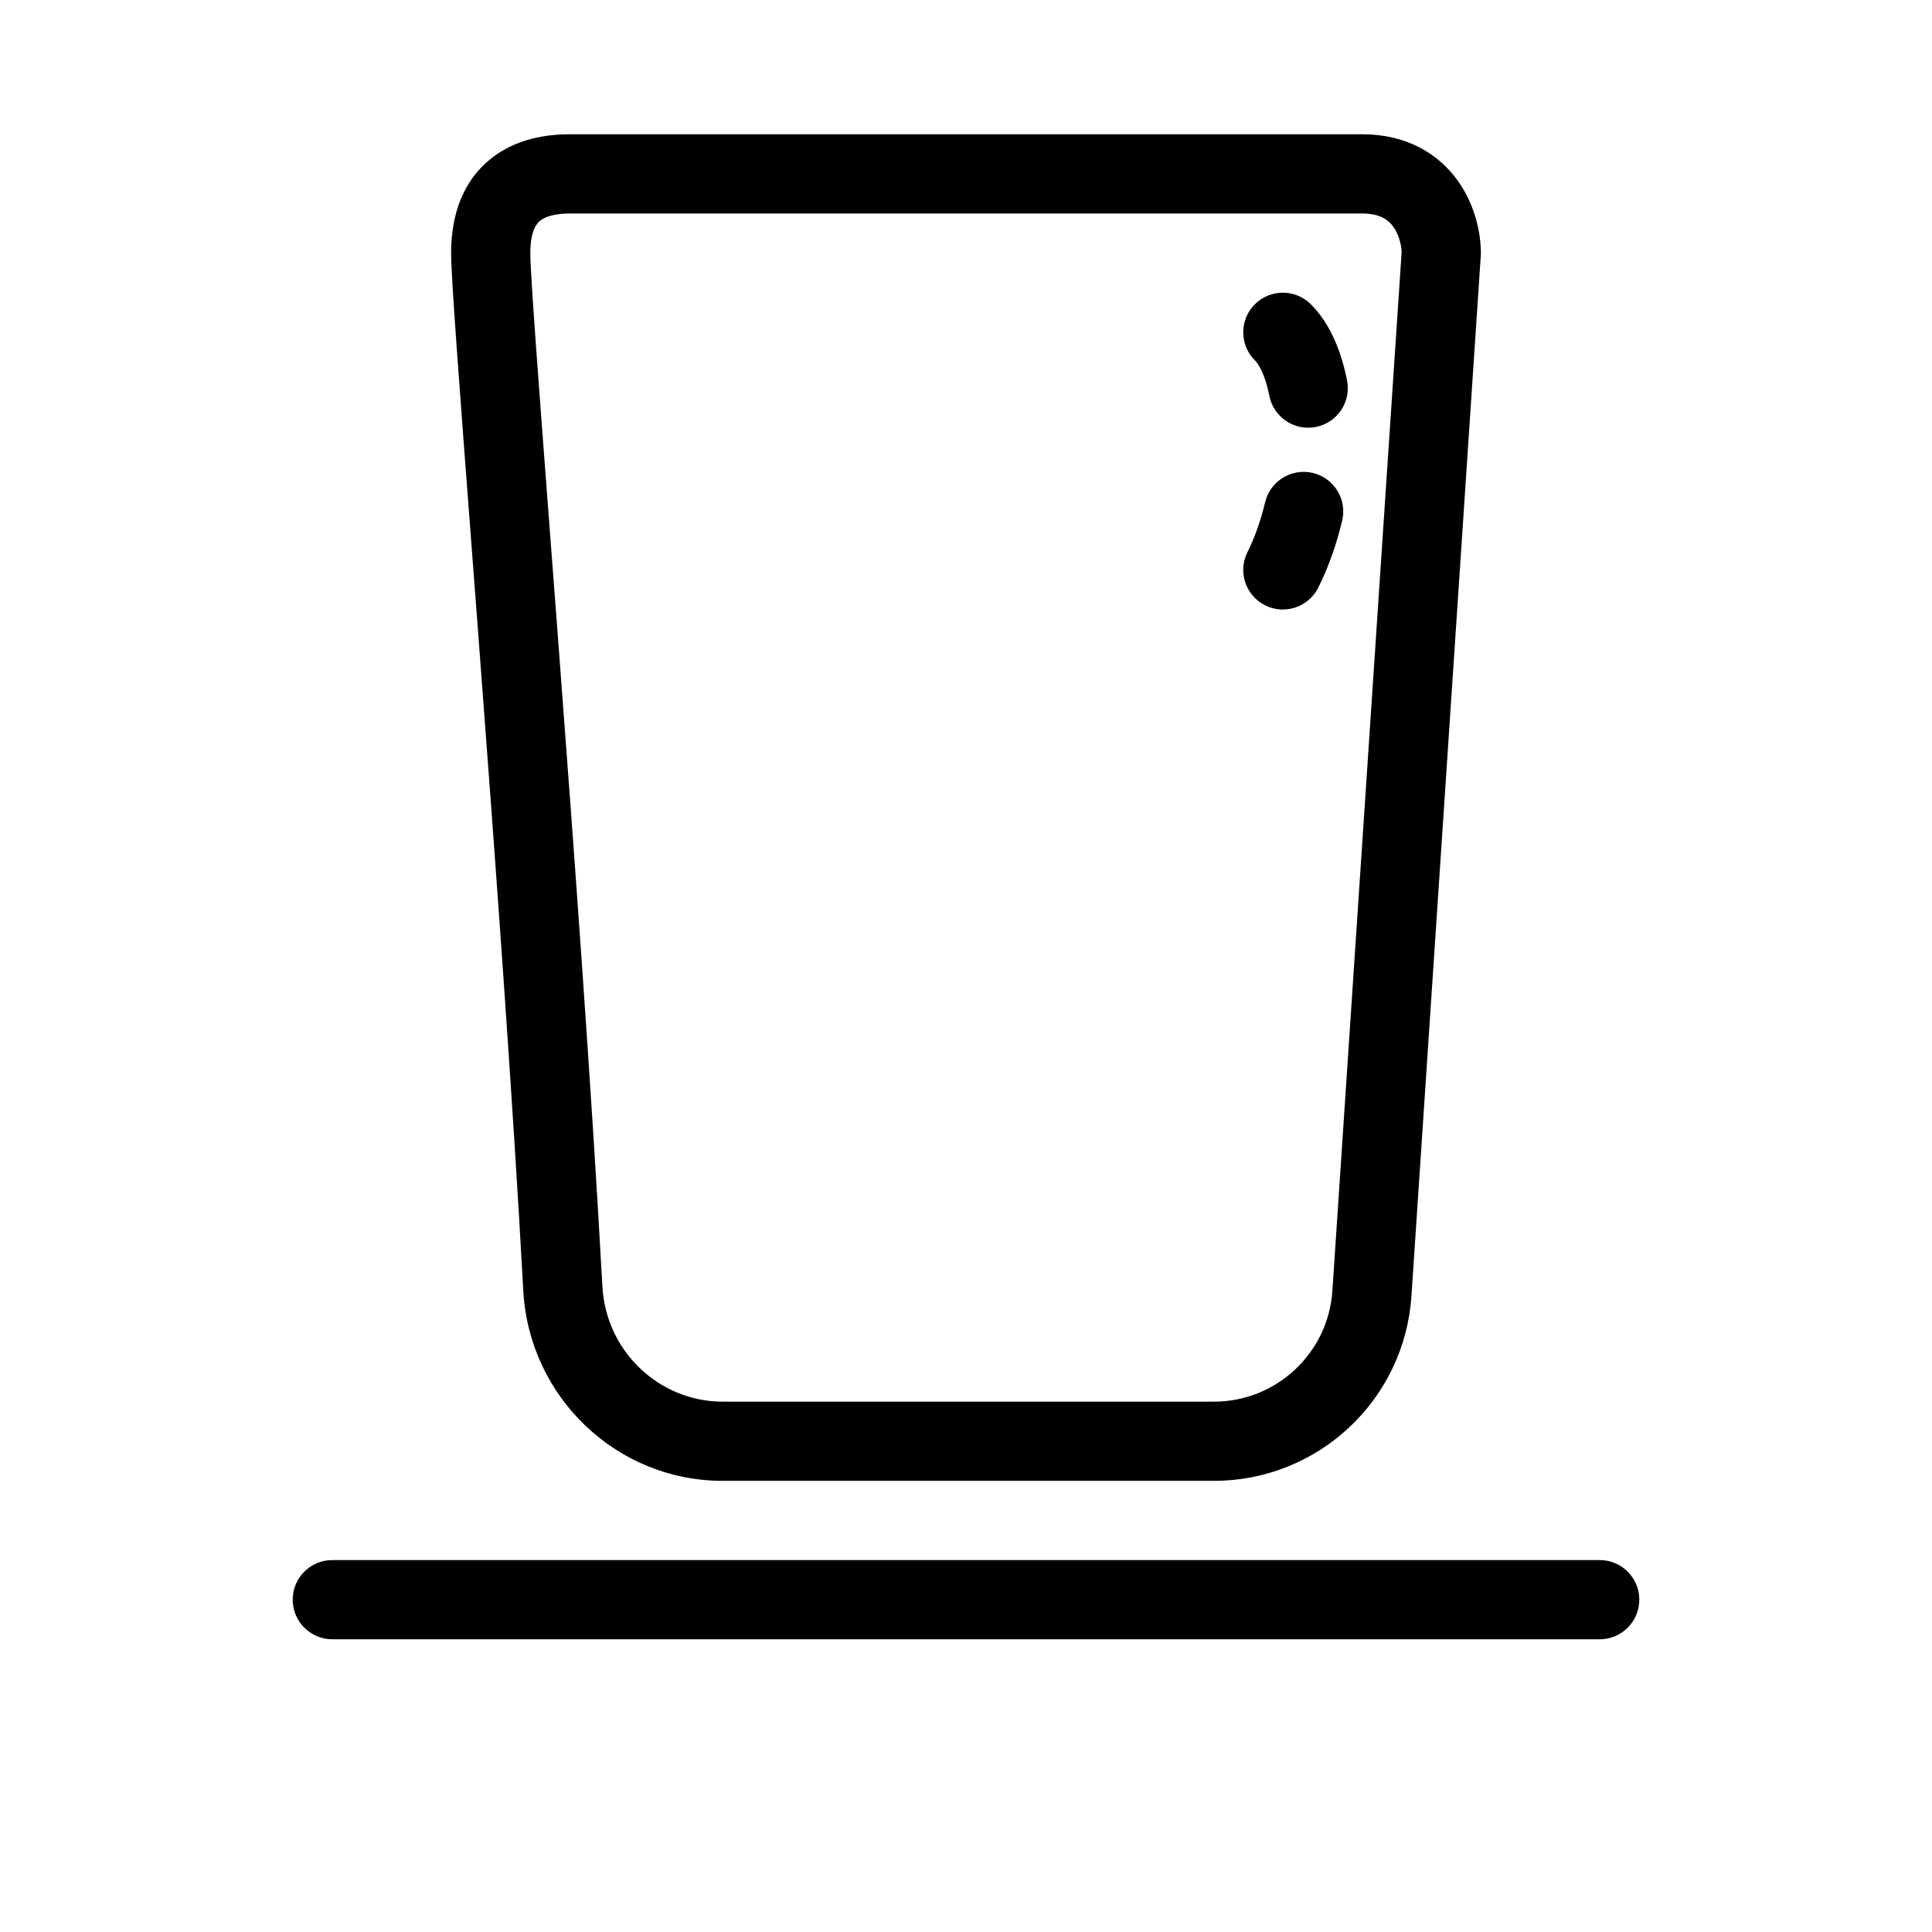
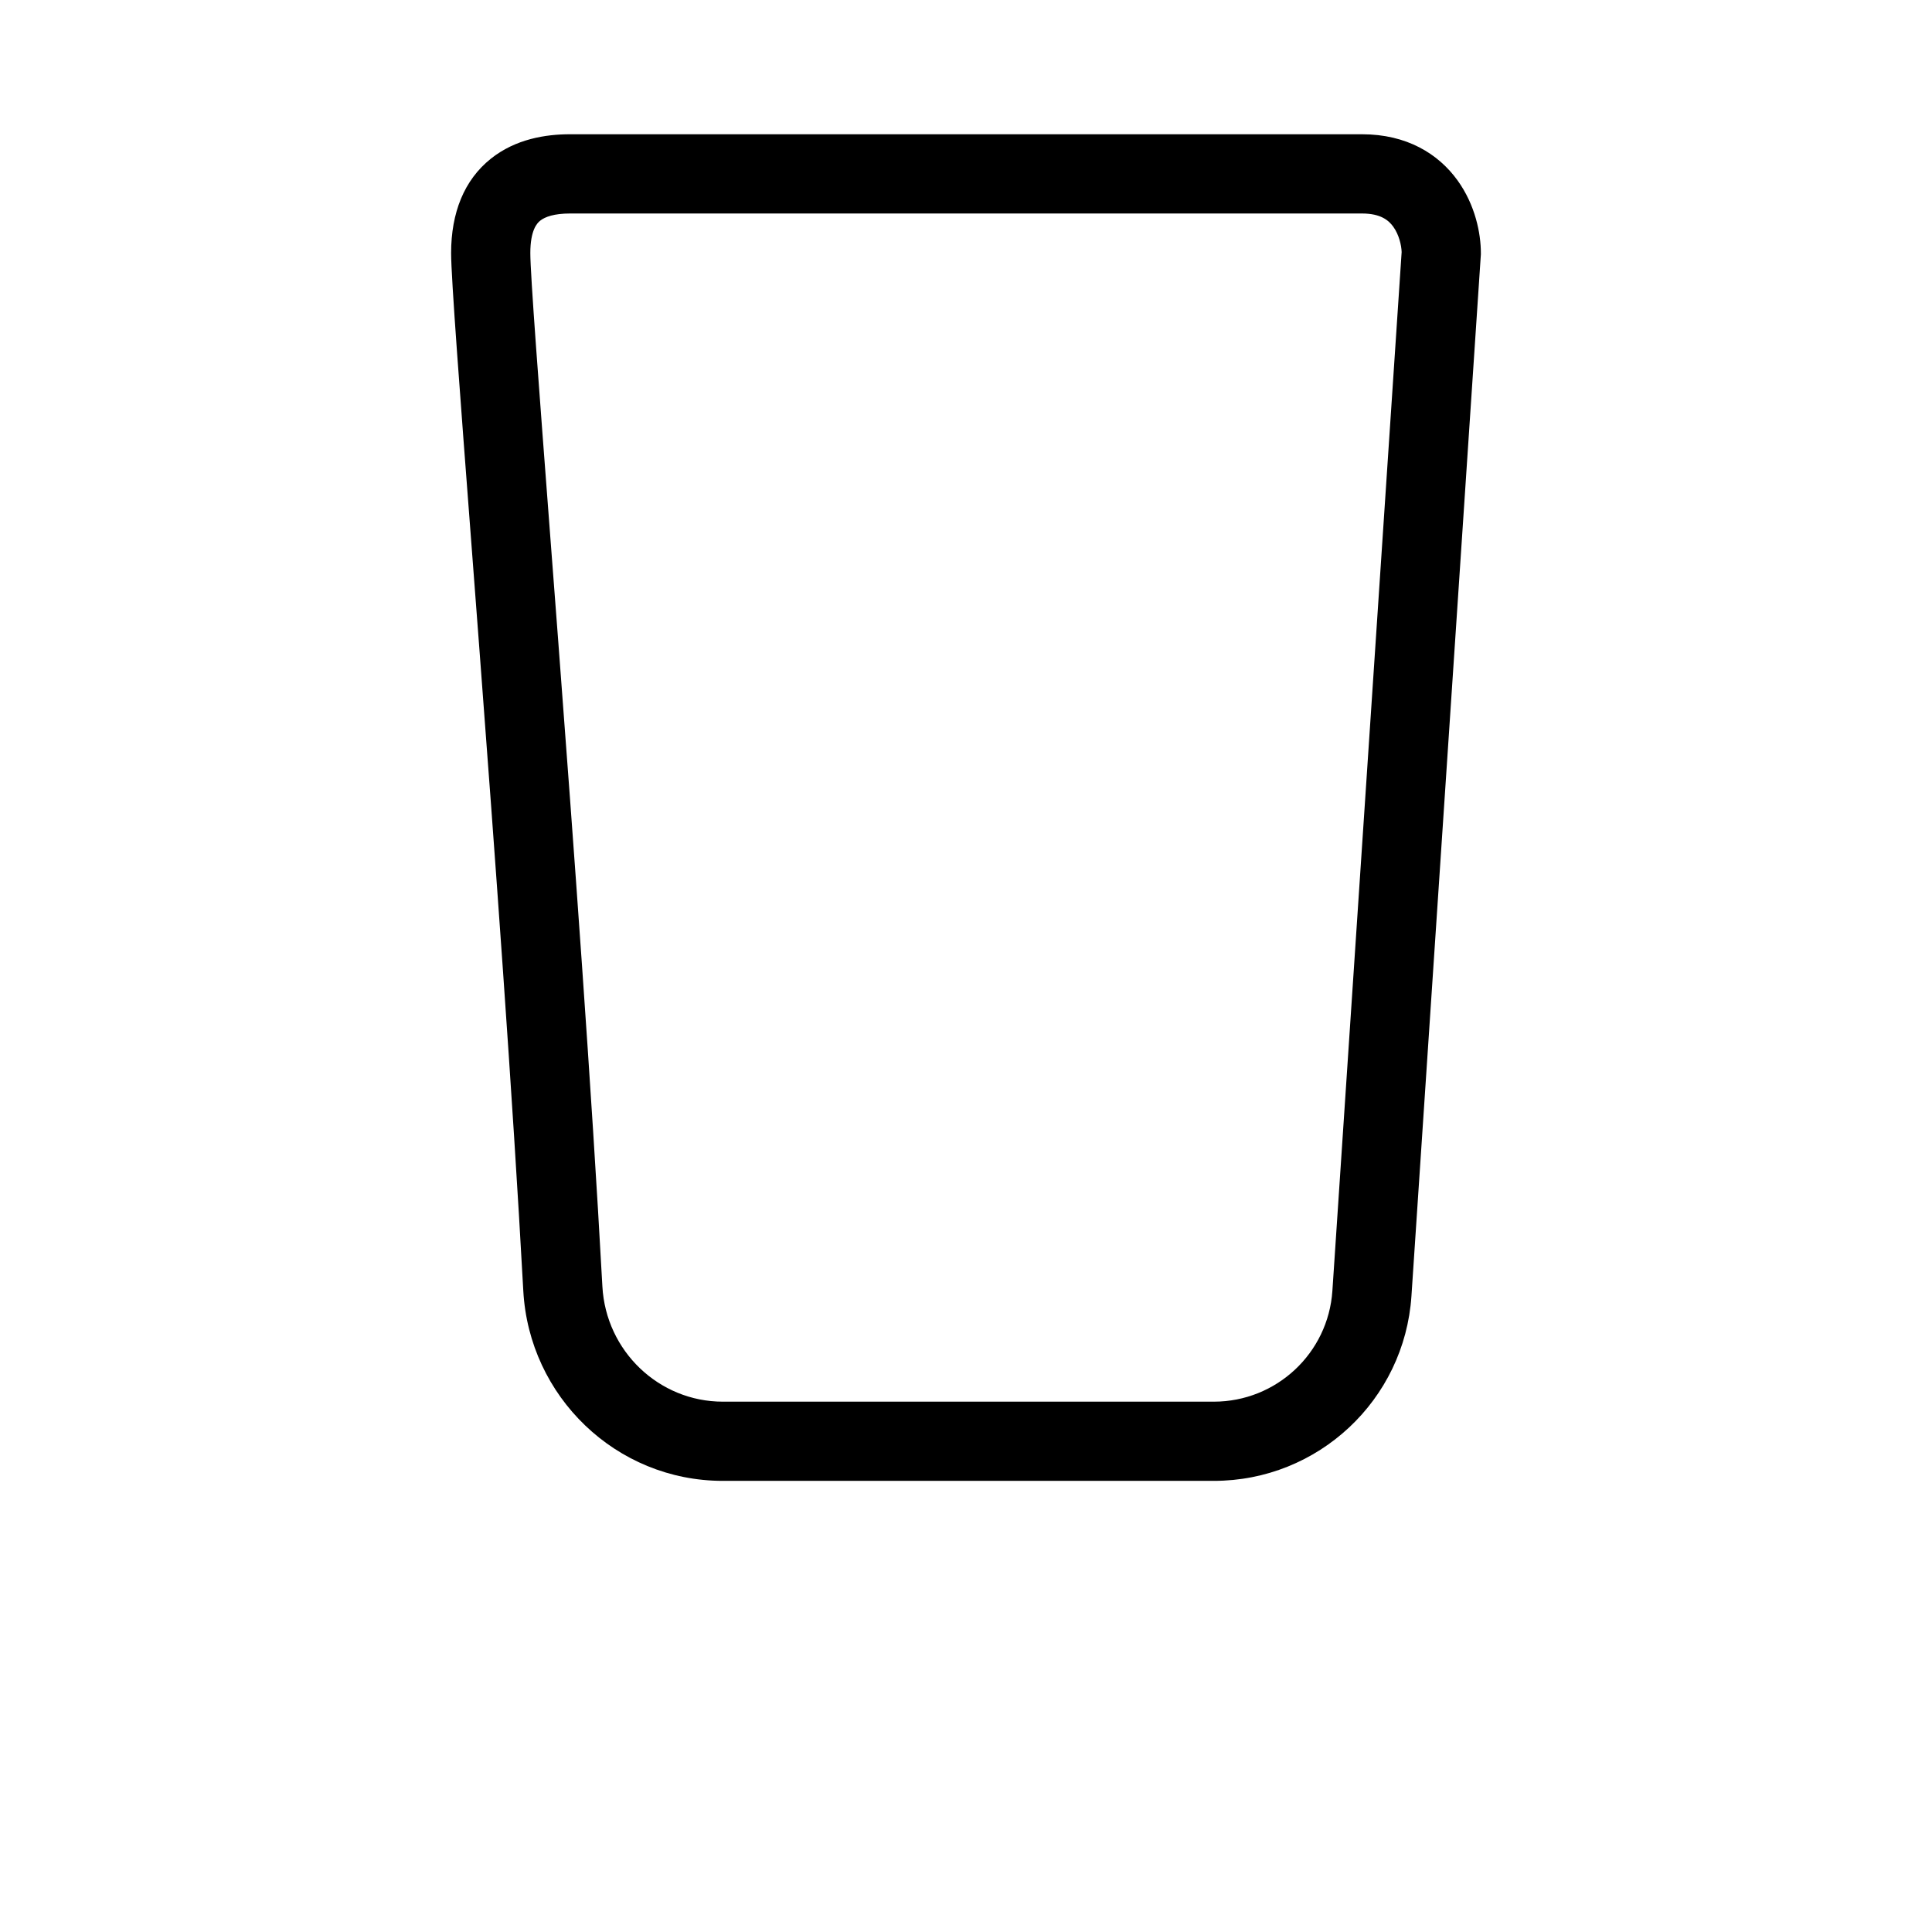
<svg xmlns="http://www.w3.org/2000/svg" fill="#000000" width="800px" height="800px" version="1.1" viewBox="144 144 512 512">
  <g>
-     <path d="m491.39 224.64c-4.102-4.098-10.746-4.098-14.848 0-4.098 4.098-4.098 10.746 0 14.844 1.133 1.133 2.789 4.019 3.844 9.395 1.117 5.688 6.633 9.391 12.32 8.273 5.691-1.113 9.395-6.633 8.277-12.32-1.426-7.254-4.25-14.844-9.594-20.191z" />
-     <path d="m499.69 281.98c1.344-5.641-2.141-11.301-7.777-12.645-5.637-1.344-11.301 2.141-12.645 7.777-1.145 4.801-2.727 9.305-4.688 13.227-2.59 5.184-0.488 11.488 4.695 14.082 5.184 2.594 11.488 0.492 14.082-4.695 2.785-5.57 4.875-11.633 6.332-17.746z" />
    <path d="m274.05 186.08c6.586-5.273 14.617-6.5 20.988-6.5h209.92c11.82 0 20.219 5.16 25.312 12.234 4.711 6.543 6.176 14.074 6.176 19.254v0.348l-18.398 276.04c-1.84 27.566-24.738 48.988-52.367 48.988h-130.13c-28.285 0-51.344-22.348-52.871-50.383-2.832-51.957-7.602-116.78-11.672-170.53-0.695-9.207-1.375-18.113-2.019-26.594-3.094-40.586-5.438-71.344-5.438-77.867 0-10.715 3.465-19.363 10.5-24.988zm13.113 16.391c-0.836 0.668-2.621 2.516-2.621 8.598 0 5.644 2.25 35.188 5.344 75.875 0.652 8.547 1.34 17.586 2.055 27 4.066 53.738 8.855 118.77 11.699 170.98 0.93 17.109 14.984 30.531 31.91 30.531h130.13c16.578 0 30.316-12.852 31.418-29.391l18.352-275.27c-0.059-1.832-0.707-4.609-2.215-6.707-1.203-1.668-3.301-3.508-8.277-3.508h-209.92c-4.129 0-6.594 0.871-7.875 1.898z" fill-rule="evenodd" />
-     <path d="m221.57 567.93c0-5.793 4.699-10.496 10.496-10.496h335.87c5.797 0 10.496 4.703 10.496 10.496 0 5.797-4.699 10.496-10.496 10.496h-335.87c-5.797 0-10.496-4.699-10.496-10.496z" />
  </g>
</svg>